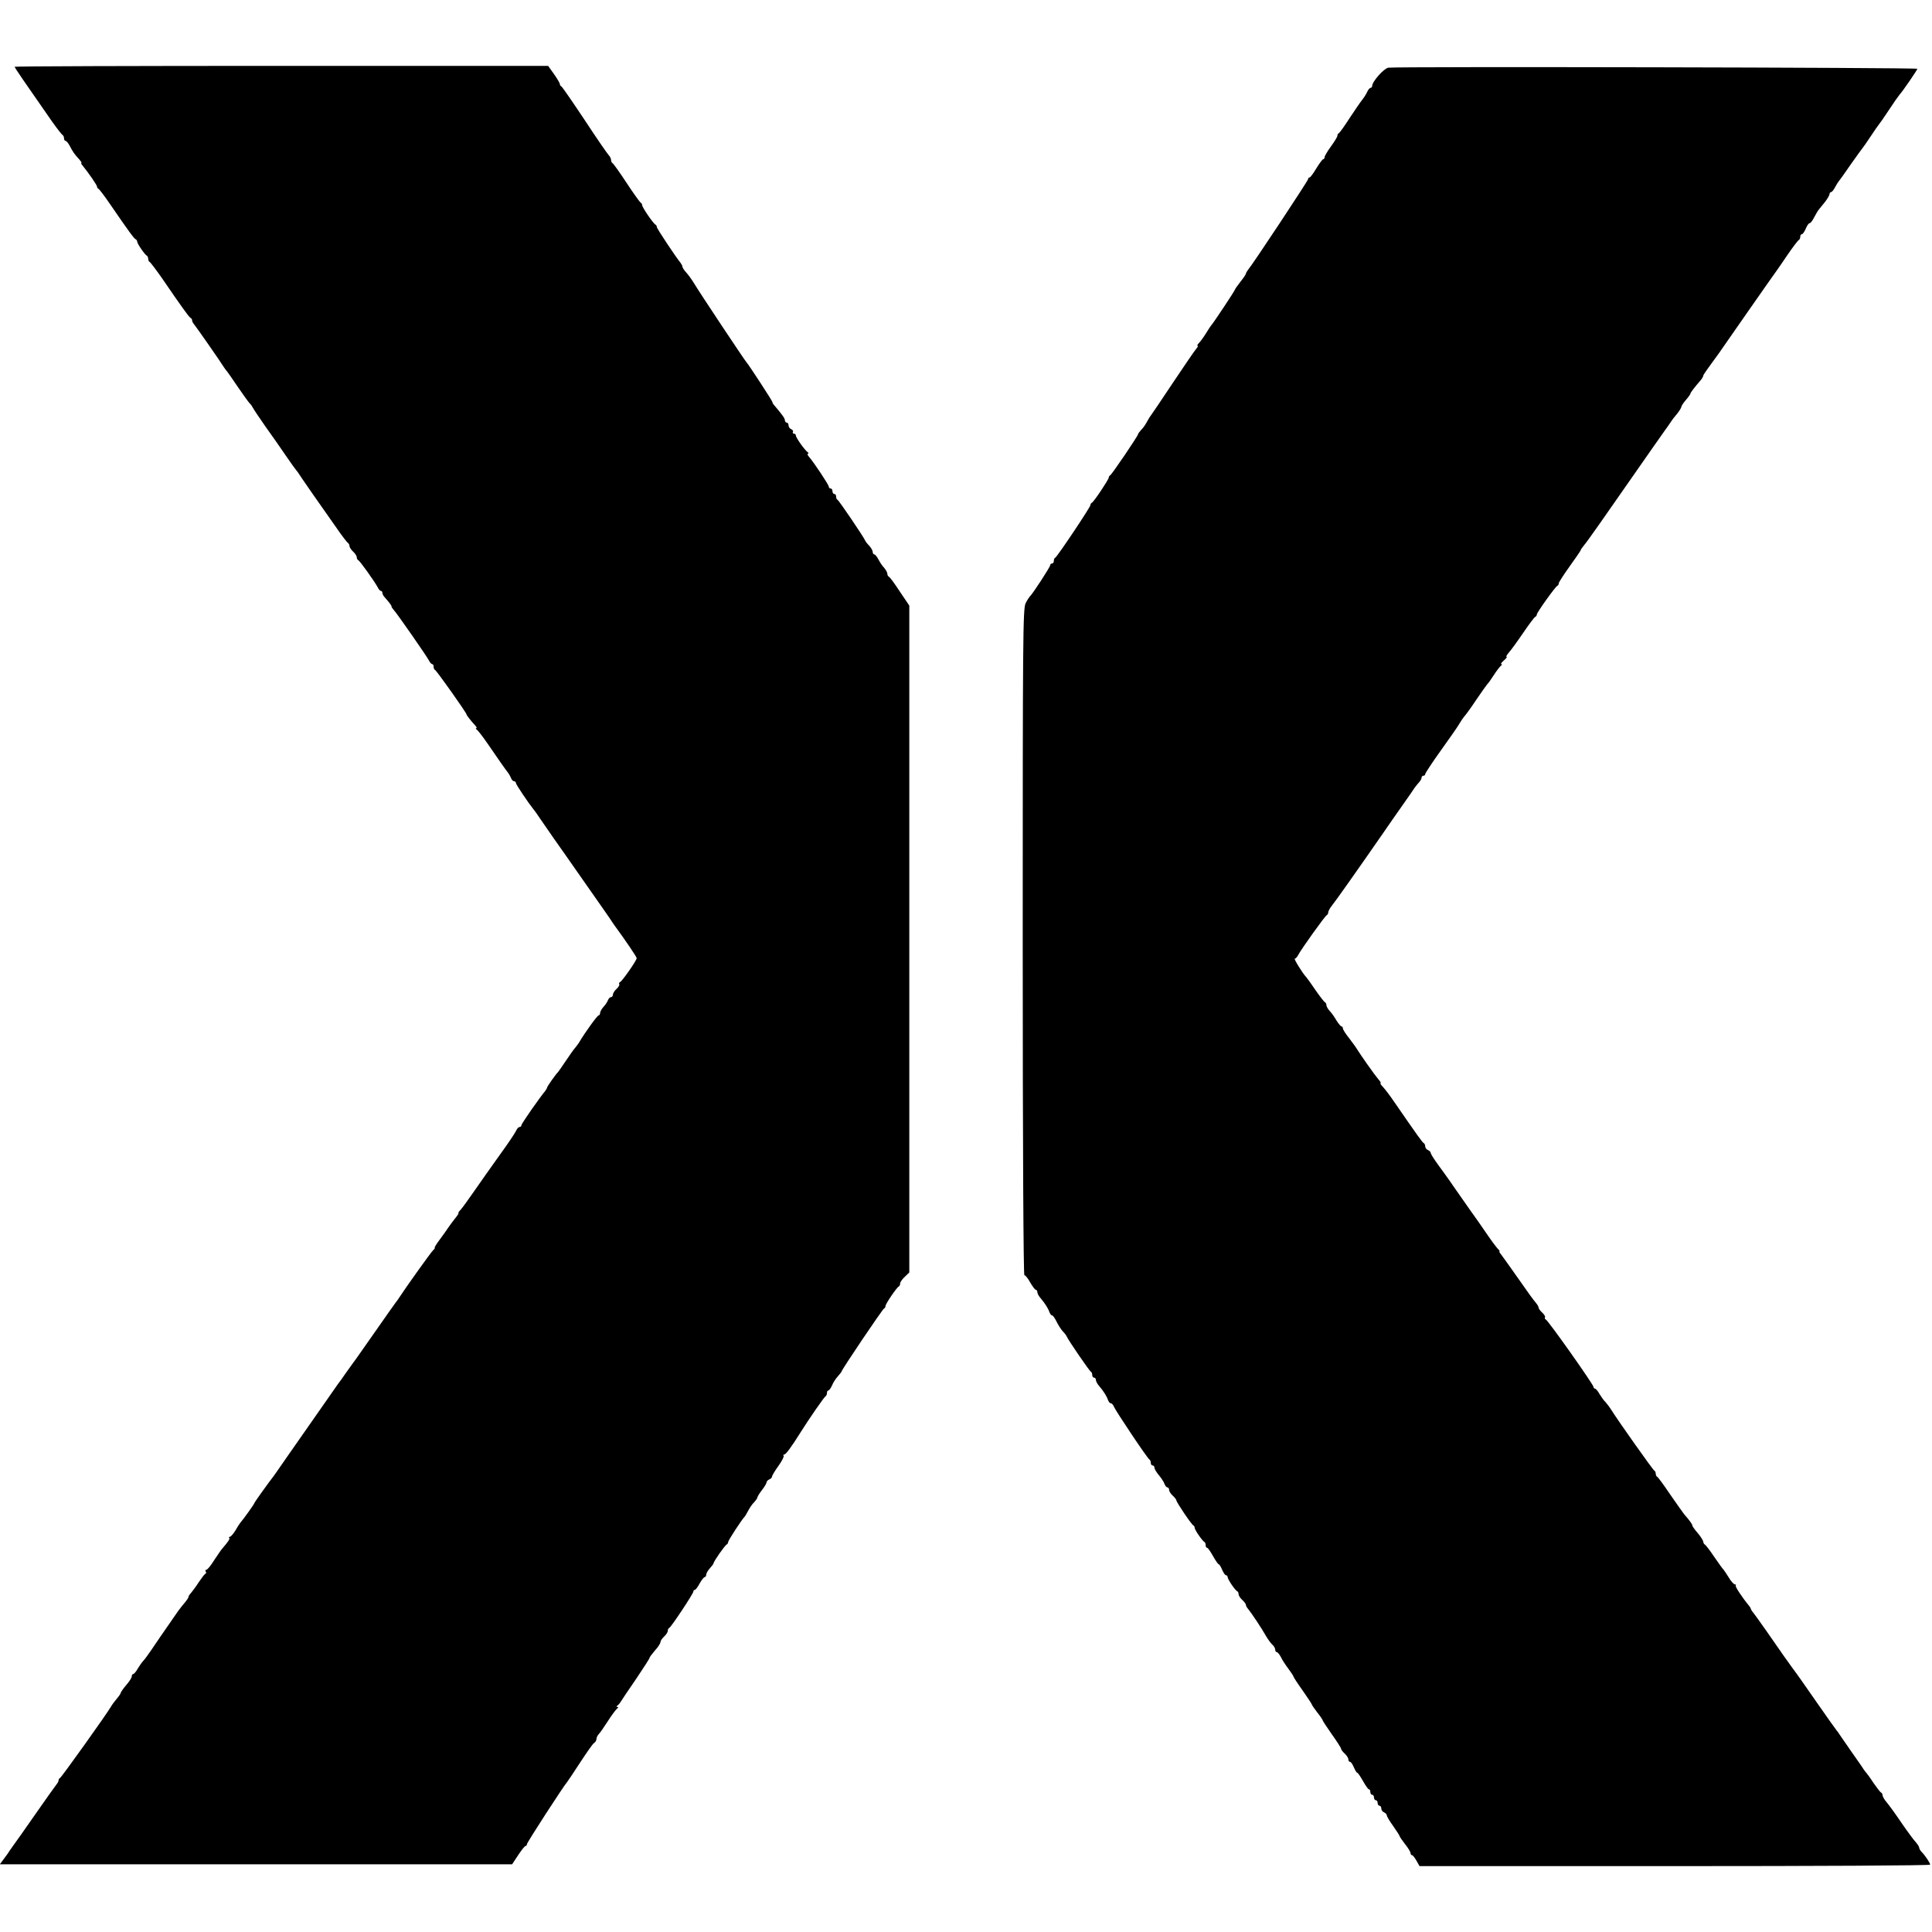
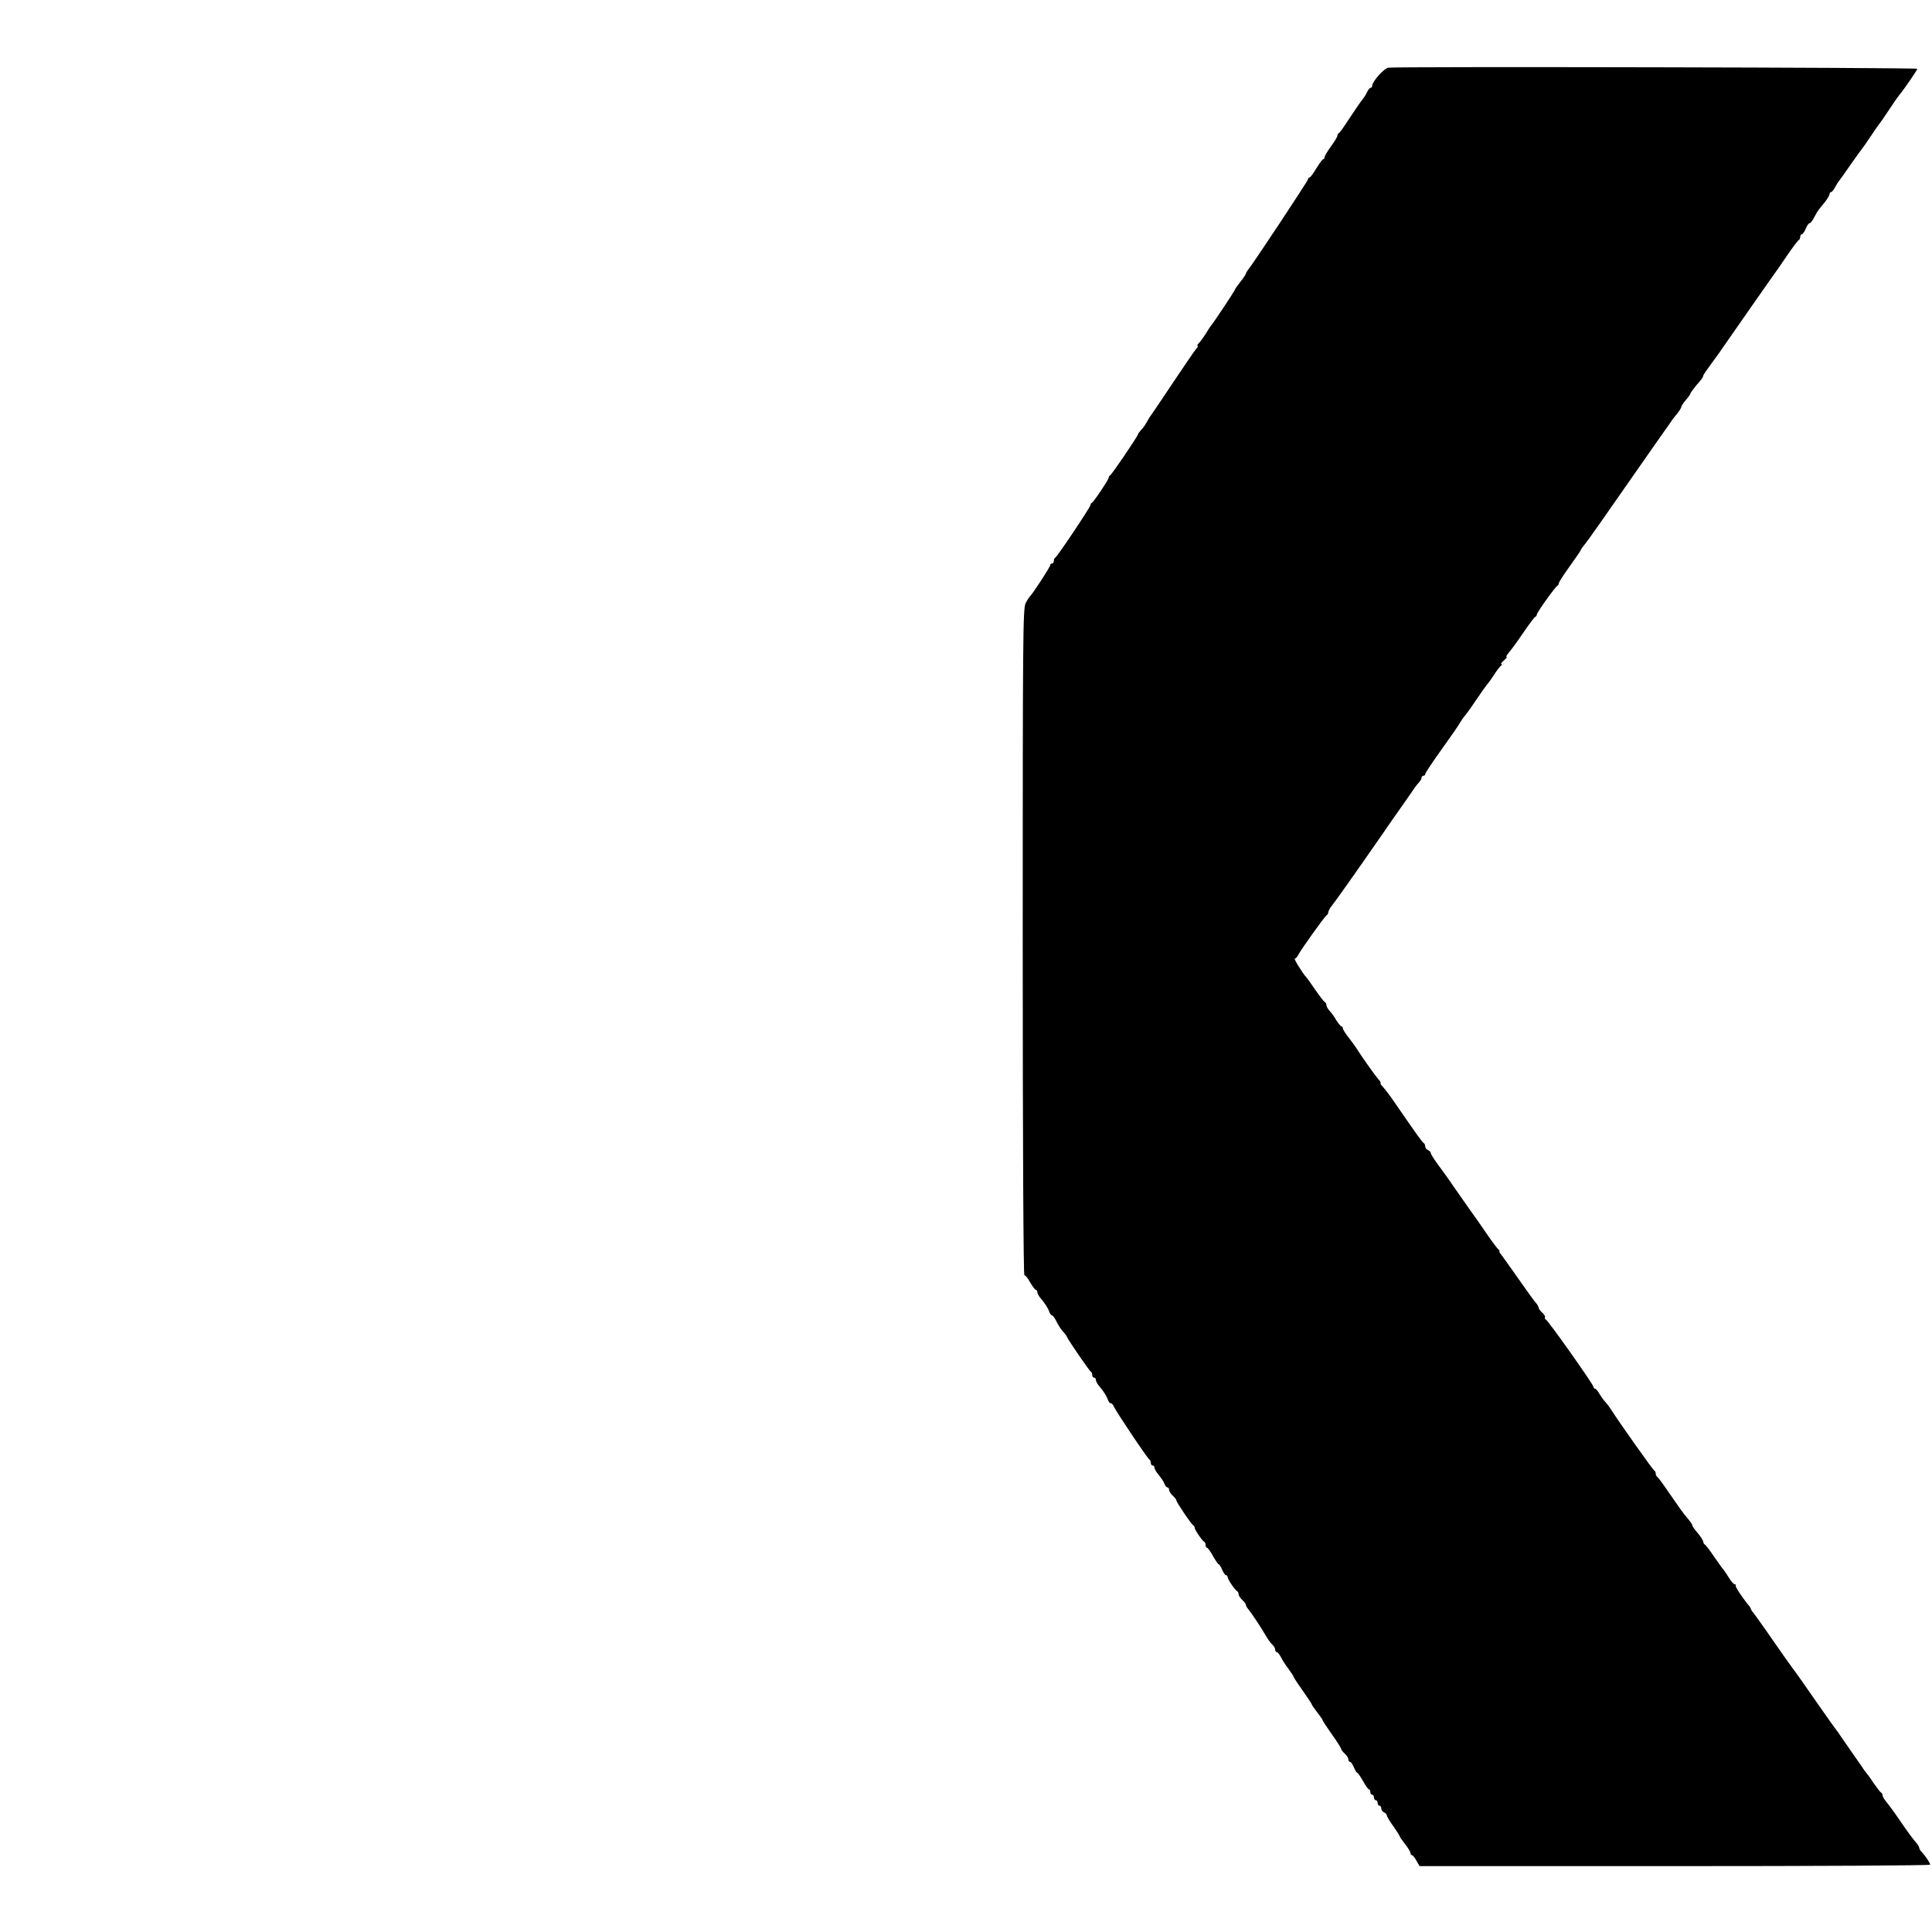
<svg xmlns="http://www.w3.org/2000/svg" version="1.0" width="1056pt" height="1056pt" viewBox="0 0 1056 1056" preserveAspectRatio="xMidYMid meet">
  <g transform="translate(0,1056) scale(0.1,-0.1)" fill="#000000" stroke="none">
-     <path d="M80 10195 c0 -5 55 -85 205 -300 27 -38 53 -71 57 -73 4 -2 8 -10 8 -18 0 -8 4 -14 8 -14 5 0 15 -12 23 -27 16 -31 25 -45 52 -74 9 -10 15 -19 12 -19 -3 0 -1 -6 4 -12 34 -41 81 -110 81 -117 0 -5 4 -11 8 -13 4 -1 33 -39 63 -83 103 -150 132 -190 141 -193 4 -2 8 -8 8 -13 0 -11 42 -72 53 -77 4 -2 7 -10 7 -17 0 -7 4 -15 8 -17 4 -1 34 -41 67 -88 104 -152 149 -215 157 -218 5 -2 8 -8 8 -13 0 -6 5 -15 11 -22 11 -13 148 -209 164 -236 6 -9 13 -18 16 -21 3 -3 29 -41 59 -85 30 -44 59 -84 65 -90 6 -5 14 -17 18 -25 4 -8 34 -53 67 -100 34 -47 84 -119 112 -160 28 -41 54 -77 57 -80 3 -3 11 -13 16 -22 6 -9 41 -61 79 -115 38 -54 94 -134 125 -178 30 -44 59 -81 63 -83 4 -2 8 -9 8 -16 0 -7 9 -21 20 -31 11 -10 20 -24 20 -31 0 -7 4 -14 8 -16 9 -3 90 -117 107 -149 5 -11 13 -19 17 -19 5 0 8 -5 8 -11 0 -6 6 -17 13 -24 27 -31 37 -44 37 -50 0 -4 6 -12 13 -20 17 -18 180 -252 192 -276 5 -10 13 -19 17 -19 5 0 8 -6 8 -14 0 -8 3 -16 8 -18 8 -3 172 -234 172 -243 0 -5 25 -36 48 -61 7 -8 10 -14 5 -14 -4 0 -3 -4 3 -8 6 -4 31 -36 56 -72 52 -76 104 -151 116 -165 4 -5 11 -18 15 -27 3 -10 11 -18 17 -18 5 0 10 -5 10 -10 0 -8 66 -106 97 -145 5 -5 22 -30 39 -55 17 -25 48 -70 69 -100 21 -30 48 -68 60 -85 11 -16 72 -103 135 -193 63 -90 120 -171 125 -180 6 -9 14 -21 18 -26 48 -65 117 -166 117 -173 0 -13 -80 -127 -91 -131 -5 -2 -7 -7 -4 -12 2 -4 -4 -15 -15 -25 -11 -10 -20 -24 -20 -32 0 -7 -5 -13 -10 -13 -6 0 -14 -8 -17 -17 -4 -10 -15 -27 -25 -37 -10 -11 -18 -26 -18 -33 0 -7 -4 -13 -8 -13 -7 0 -71 -88 -107 -148 -5 -9 -16 -22 -22 -30 -7 -7 -29 -39 -50 -70 -21 -31 -40 -59 -43 -62 -12 -11 -60 -79 -60 -85 0 -3 -5 -11 -10 -18 -31 -37 -130 -179 -130 -187 0 -6 -5 -10 -10 -10 -6 0 -15 -10 -20 -22 -6 -13 -45 -71 -88 -130 -42 -59 -104 -146 -137 -194 -33 -48 -68 -96 -77 -106 -10 -10 -15 -18 -12 -18 3 0 -5 -13 -18 -29 -12 -15 -30 -39 -38 -51 -8 -13 -30 -43 -47 -66 -18 -24 -30 -44 -27 -44 3 0 -1 -7 -10 -15 -13 -13 -150 -205 -181 -253 -5 -8 -15 -23 -22 -31 -7 -9 -59 -83 -117 -166 -58 -82 -108 -155 -113 -160 -4 -6 -24 -33 -43 -60 -19 -28 -38 -54 -43 -60 -8 -11 -164 -234 -276 -395 -36 -52 -69 -99 -73 -105 -27 -34 -108 -147 -108 -151 0 -4 -52 -78 -78 -109 -4 -5 -17 -25 -27 -43 -11 -17 -24 -32 -29 -32 -5 0 -7 -3 -3 -6 5 -5 -7 -22 -38 -58 -6 -6 -25 -35 -44 -63 -18 -29 -37 -53 -43 -53 -5 0 -7 -4 -4 -9 4 -5 3 -11 -1 -13 -5 -1 -21 -23 -38 -48 -16 -25 -36 -51 -42 -58 -7 -7 -13 -17 -13 -21 0 -4 -8 -16 -17 -27 -10 -11 -27 -33 -39 -49 -97 -140 -122 -176 -148 -215 -17 -25 -36 -51 -43 -58 -7 -7 -20 -26 -30 -42 -9 -17 -21 -30 -25 -30 -4 0 -8 -6 -8 -13 0 -7 -13 -28 -30 -47 -16 -19 -29 -38 -30 -42 0 -5 -10 -19 -21 -32 -12 -14 -27 -34 -33 -45 -21 -37 -270 -386 -278 -389 -4 -2 -8 -8 -8 -13 0 -6 -5 -15 -11 -22 -6 -7 -57 -79 -115 -162 -57 -82 -110 -157 -117 -166 -6 -8 -16 -23 -22 -31 -5 -9 -20 -30 -33 -47 l-23 -31 1400 0 1400 0 33 50 c18 27 36 50 40 50 5 0 8 5 8 10 0 9 205 325 220 340 3 3 34 50 70 105 36 55 70 104 77 108 7 4 13 14 13 22 0 7 6 20 13 27 7 7 30 40 51 73 21 33 44 63 50 67 6 5 7 8 1 8 -7 0 -7 3 0 8 6 4 15 15 20 24 6 10 43 65 83 123 39 58 72 109 72 113 0 4 14 22 30 41 17 18 30 39 30 46 0 6 9 20 20 30 11 10 20 24 20 31 0 7 3 14 8 16 10 4 132 188 132 199 0 5 3 9 8 9 4 0 16 16 26 35 11 19 23 35 28 35 4 0 8 6 8 13 0 7 9 23 20 35 11 12 20 24 20 27 0 10 63 100 72 103 4 2 8 8 8 14 0 8 74 122 90 138 3 3 11 17 19 32 8 15 22 37 33 47 10 11 18 23 18 27 0 4 11 22 25 40 14 18 25 37 25 42 0 6 7 12 15 16 8 3 15 10 15 16 0 5 16 32 35 58 19 27 32 52 28 55 -3 4 -2 7 4 7 8 0 38 40 88 120 47 75 131 196 137 198 4 2 8 10 8 18 0 8 3 14 8 14 4 0 13 13 20 28 6 16 21 38 32 50 11 12 20 24 20 26 0 9 224 341 232 344 5 2 8 8 8 14 0 11 61 101 72 106 5 2 8 10 8 17 0 7 11 23 25 36 l25 24 0 1822 0 1823 -52 77 c-28 43 -55 80 -60 81 -4 2 -8 9 -8 16 0 7 -8 21 -17 32 -10 10 -24 31 -32 47 -8 15 -18 27 -23 27 -4 0 -8 6 -8 13 0 7 -8 22 -18 33 -11 11 -21 24 -23 29 -8 20 -144 220 -151 223 -5 2 -8 10 -8 18 0 8 -4 14 -10 14 -5 0 -10 7 -10 15 0 8 -4 15 -10 15 -5 0 -10 4 -10 10 0 10 -81 132 -108 163 -8 9 -11 17 -6 17 5 0 4 4 -1 8 -17 12 -65 80 -65 91 0 6 -5 11 -11 11 -5 0 -8 4 -5 9 3 5 -1 11 -9 15 -8 3 -15 12 -15 21 0 8 -4 15 -10 15 -5 0 -10 6 -10 13 0 10 -13 29 -60 84 -6 7 -9 14 -8 15 2 3 -131 207 -142 218 -9 9 -255 379 -285 429 -11 19 -30 45 -42 59 -13 14 -23 29 -23 34 0 5 -5 14 -10 21 -25 30 -130 188 -130 196 0 5 -3 11 -7 13 -12 5 -73 95 -73 106 0 6 -4 12 -8 14 -4 2 -39 50 -77 108 -38 58 -73 107 -77 108 -4 2 -8 10 -8 17 0 8 -6 20 -13 27 -7 7 -67 94 -132 193 -66 99 -123 182 -127 183 -5 2 -8 8 -8 13 0 4 -14 29 -32 54 l-32 45 -1458 0 c-802 0 -1458 -2 -1458 -5z" />
    <path d="M7588 10190 c-25 -5 -88 -76 -88 -100 0 -5 -4 -10 -8 -10 -5 0 -14 -10 -19 -22 -6 -13 -18 -32 -27 -43 -9 -11 -40 -56 -69 -100 -28 -44 -55 -81 -59 -83 -5 -2 -8 -8 -8 -14 0 -6 -16 -32 -35 -58 -19 -26 -35 -53 -35 -59 0 -6 -3 -11 -7 -11 -5 0 -21 -23 -38 -50 -16 -27 -33 -50 -37 -50 -5 0 -8 -4 -8 -9 0 -8 -306 -471 -330 -498 -5 -7 -10 -15 -10 -19 0 -3 -13 -23 -30 -44 -16 -21 -30 -40 -30 -43 0 -5 -110 -171 -127 -192 -5 -5 -19 -27 -32 -48 -13 -21 -30 -44 -38 -52 -8 -8 -11 -15 -7 -15 4 0 0 -8 -8 -17 -9 -10 -66 -94 -129 -188 -62 -93 -115 -172 -118 -175 -3 -3 -12 -17 -20 -32 -8 -15 -22 -37 -33 -47 -10 -11 -18 -22 -18 -25 0 -9 -144 -221 -152 -224 -4 -2 -8 -8 -8 -13 0 -10 -82 -133 -92 -137 -5 -2 -8 -8 -8 -13 0 -11 -182 -283 -192 -287 -5 -2 -8 -10 -8 -18 0 -8 -4 -14 -10 -14 -5 0 -10 -4 -10 -10 0 -9 -98 -160 -111 -170 -3 -3 -14 -19 -23 -37 -15 -29 -16 -185 -16 -1853 0 -1124 4 -1820 9 -1820 6 0 20 -18 32 -40 13 -22 26 -40 31 -40 4 0 8 -6 8 -13 0 -7 8 -22 18 -33 23 -27 41 -55 48 -76 4 -10 10 -18 15 -18 4 0 15 -15 24 -34 9 -18 24 -42 34 -53 10 -10 20 -23 22 -29 8 -19 124 -189 132 -192 4 -2 7 -10 7 -18 0 -8 5 -14 10 -14 6 0 10 -6 10 -13 0 -7 8 -22 18 -33 23 -27 41 -55 48 -76 4 -10 10 -18 15 -18 6 0 13 -8 17 -18 10 -24 185 -286 195 -290 4 -2 7 -10 7 -18 0 -8 5 -14 10 -14 6 0 10 -6 10 -12 0 -7 11 -26 25 -42 13 -16 27 -37 30 -47 4 -11 11 -19 16 -19 5 0 9 -6 9 -13 0 -8 9 -22 20 -32 11 -10 20 -22 20 -26 0 -10 83 -133 93 -137 4 -2 7 -8 7 -13 0 -11 42 -72 53 -77 4 -2 7 -10 7 -18 0 -8 3 -14 8 -14 4 0 18 -20 32 -45 14 -25 28 -45 31 -45 4 0 12 -13 19 -30 7 -16 16 -30 21 -30 5 0 9 -5 9 -10 0 -12 41 -73 53 -78 4 -2 7 -9 7 -16 0 -7 9 -21 20 -31 11 -10 20 -22 20 -27 0 -5 5 -14 11 -21 17 -20 77 -110 98 -148 11 -19 27 -41 35 -48 9 -8 16 -20 16 -27 0 -8 4 -14 8 -14 5 0 15 -12 23 -27 7 -16 26 -44 41 -64 15 -20 28 -40 28 -43 0 -3 22 -37 50 -76 27 -39 50 -73 50 -76 0 -3 14 -23 30 -44 17 -21 30 -41 30 -44 0 -3 23 -37 50 -76 28 -39 50 -74 50 -78 0 -5 9 -17 20 -27 11 -10 20 -24 20 -32 0 -7 4 -13 9 -13 5 0 14 -13 21 -30 7 -16 15 -30 19 -30 3 0 17 -20 31 -45 14 -25 28 -45 32 -45 5 0 8 -7 8 -15 0 -8 5 -15 10 -15 6 0 10 -7 10 -15 0 -8 5 -15 10 -15 6 0 10 -7 10 -15 0 -8 5 -15 10 -15 6 0 10 -7 10 -15 0 -9 7 -18 15 -21 8 -4 15 -11 15 -16 0 -6 16 -33 35 -59 19 -27 35 -52 35 -55 0 -3 14 -23 30 -44 17 -21 30 -43 30 -49 0 -6 3 -11 8 -11 4 0 15 -14 24 -30 l17 -30 1396 0 c767 0 1395 3 1395 8 0 9 -28 51 -47 70 -7 7 -13 18 -13 23 0 5 -8 17 -17 28 -10 10 -45 57 -78 105 -33 49 -70 100 -82 114 -13 15 -23 32 -23 39 0 6 -4 13 -8 15 -5 2 -23 26 -42 53 -18 28 -36 52 -39 55 -3 3 -10 12 -16 21 -5 9 -35 51 -65 94 -30 43 -59 85 -65 94 -5 9 -12 18 -15 21 -3 3 -53 73 -110 155 -57 83 -118 169 -135 191 -16 23 -36 50 -43 60 -54 79 -155 222 -167 237 -8 9 -15 20 -15 23 0 2 -4 10 -10 17 -41 50 -77 106 -73 111 4 3 1 6 -5 6 -5 0 -21 17 -33 38 -13 20 -25 39 -28 42 -4 3 -26 34 -51 70 -24 36 -48 67 -52 68 -4 2 -8 9 -8 15 -1 7 -14 28 -30 47 -17 19 -30 38 -30 42 0 7 -14 26 -45 62 -5 6 -39 54 -75 106 -35 52 -68 97 -72 98 -4 2 -8 10 -8 17 0 7 -3 15 -8 17 -7 3 -197 271 -235 332 -10 16 -25 35 -32 43 -8 7 -22 27 -32 43 -9 17 -21 30 -25 30 -4 0 -8 4 -8 9 0 13 -249 365 -261 369 -5 2 -7 7 -4 12 2 4 -4 15 -15 25 -11 10 -20 22 -20 27 0 5 -6 16 -12 23 -7 8 -23 29 -36 47 -109 155 -145 205 -157 221 -8 9 -12 17 -9 17 3 0 -1 7 -10 15 -8 9 -36 46 -61 83 -25 37 -65 94 -89 127 -23 33 -64 92 -91 130 -26 39 -66 93 -87 122 -21 29 -38 56 -38 62 0 5 -7 11 -15 15 -8 3 -15 12 -15 20 0 8 -4 16 -8 18 -7 3 -33 39 -164 229 -21 31 -48 66 -59 78 -11 11 -17 21 -13 21 4 0 -2 10 -13 22 -19 22 -96 131 -118 167 -5 9 -25 35 -42 58 -18 22 -33 46 -33 52 0 6 -4 11 -8 11 -4 0 -16 15 -27 32 -10 18 -27 42 -37 52 -10 11 -18 25 -18 32 0 7 -4 14 -8 16 -5 2 -28 32 -53 68 -24 36 -47 67 -50 70 -15 14 -69 100 -62 100 5 0 13 9 18 19 16 31 148 216 157 219 4 2 8 9 8 15 0 7 9 23 20 37 19 23 148 206 279 395 30 44 79 114 108 155 29 41 58 83 65 94 7 10 19 24 26 32 6 7 12 17 12 23 0 6 5 11 10 11 6 0 10 4 10 9 0 5 40 66 89 134 49 68 94 133 100 145 6 11 17 26 23 34 7 7 38 49 67 93 30 44 57 82 60 85 4 3 20 25 36 50 16 25 34 48 40 52 5 4 6 8 1 8 -5 0 1 9 14 20 13 11 19 20 15 20 -5 0 1 10 12 23 11 12 46 60 78 107 32 47 62 87 66 88 5 2 9 8 9 13 0 11 101 152 112 157 5 2 8 8 8 14 0 5 27 47 60 93 33 46 60 85 60 88 0 3 9 16 20 29 17 20 89 122 375 533 27 39 56 80 64 91 9 12 23 32 31 44 8 13 25 35 38 50 12 15 22 32 22 36 0 5 11 22 25 38 14 16 25 32 25 35 0 5 17 28 60 78 5 7 10 16 10 20 0 4 20 33 43 64 23 32 48 65 54 75 20 29 291 418 300 429 4 6 33 46 62 90 30 44 59 82 63 83 4 2 8 10 8 18 0 8 4 14 9 14 5 0 14 14 21 30 7 17 16 30 21 30 5 0 16 14 25 32 9 17 20 36 25 42 5 6 20 25 34 42 14 18 25 37 25 43 0 6 4 11 8 11 5 0 15 12 23 28 8 15 17 29 20 32 3 3 32 43 64 90 33 47 62 87 65 90 3 3 23 32 45 65 22 33 42 62 45 65 3 3 28 38 54 78 26 40 53 78 59 85 17 18 97 135 97 141 0 7 -2857 13 -2892 6z" />
  </g>
</svg>